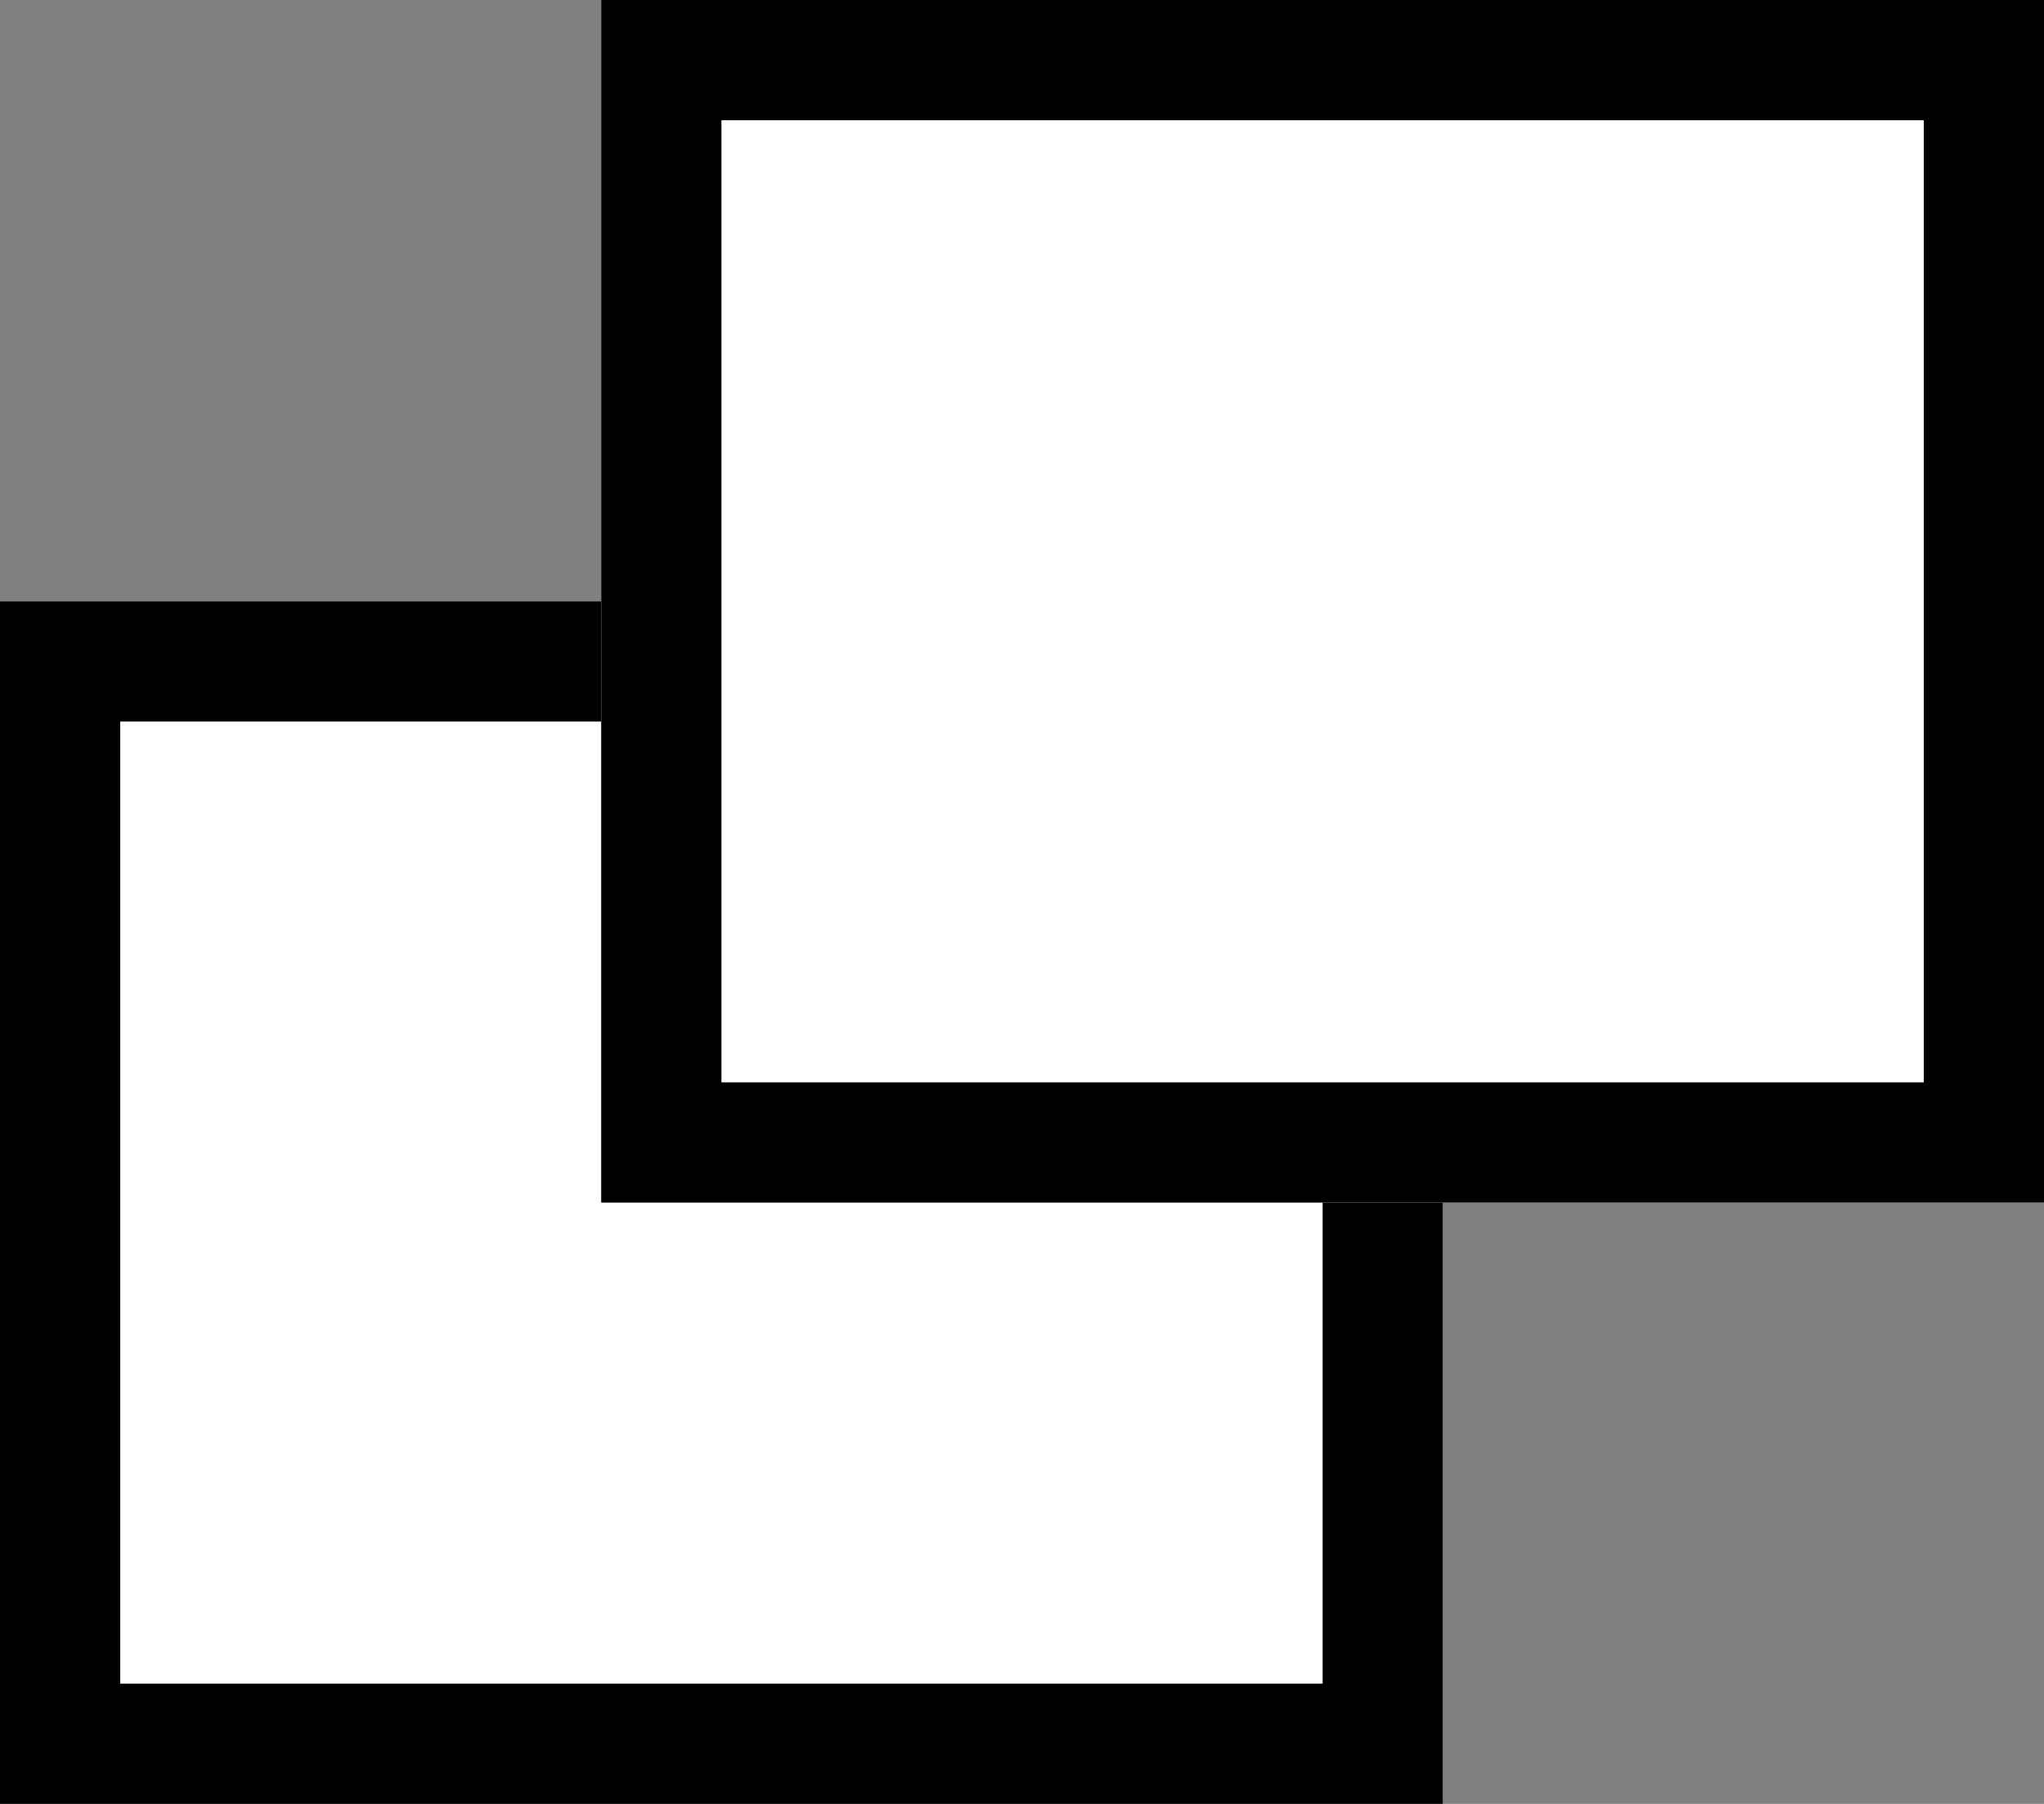
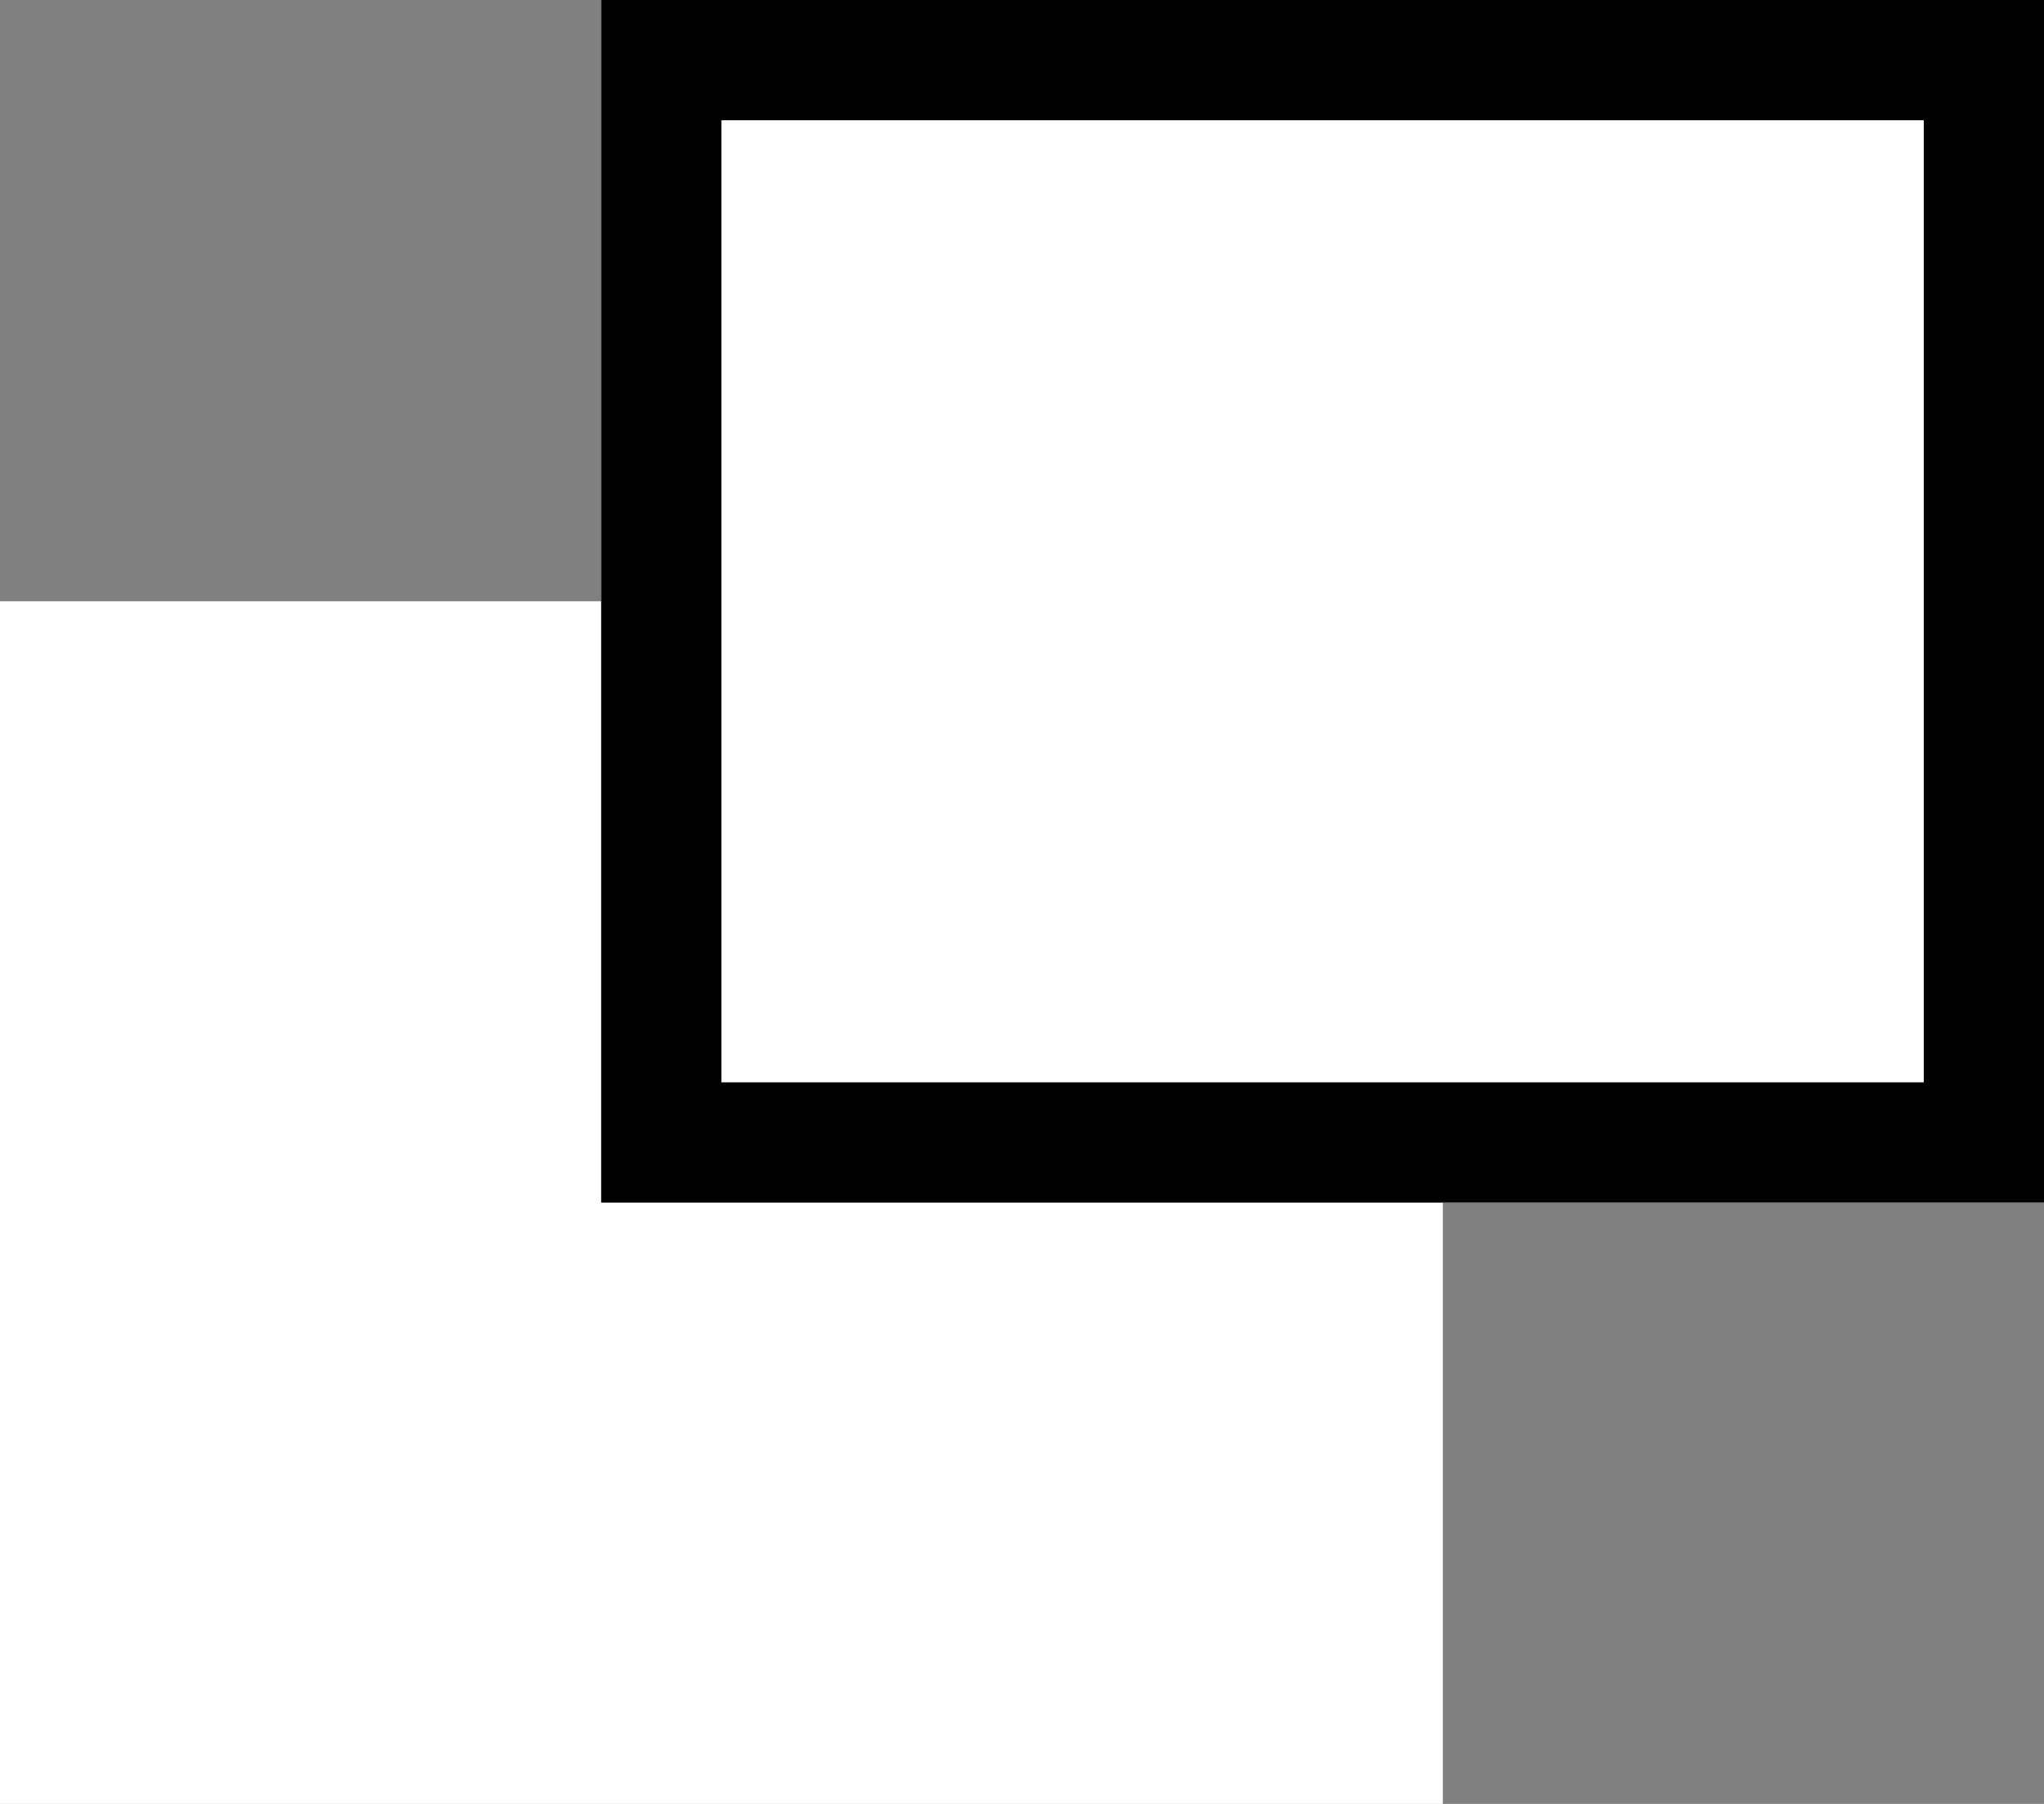
<svg xmlns="http://www.w3.org/2000/svg" width="17" height="15" viewBox="0 0 17 15">
  <rect x="0" y="0" width="17" height="15" fill="#808080" stroke="none" />
  <g transform="translate(-1157 -82)">
    <g transform="translate(1157 87)" fill="#fff" stroke="#000" stroke-width="1">
      <rect width="12" height="10" stroke="none" />
-       <rect x="0.5" y="0.5" width="11" height="9" fill="none" />
    </g>
    <g transform="translate(1162 82)" fill="#fff" stroke="#000" stroke-width="1">
      <rect width="12" height="10" stroke="none" />
      <rect x="0.5" y="0.5" width="11" height="9" fill="none" />
    </g>
  </g>
</svg>